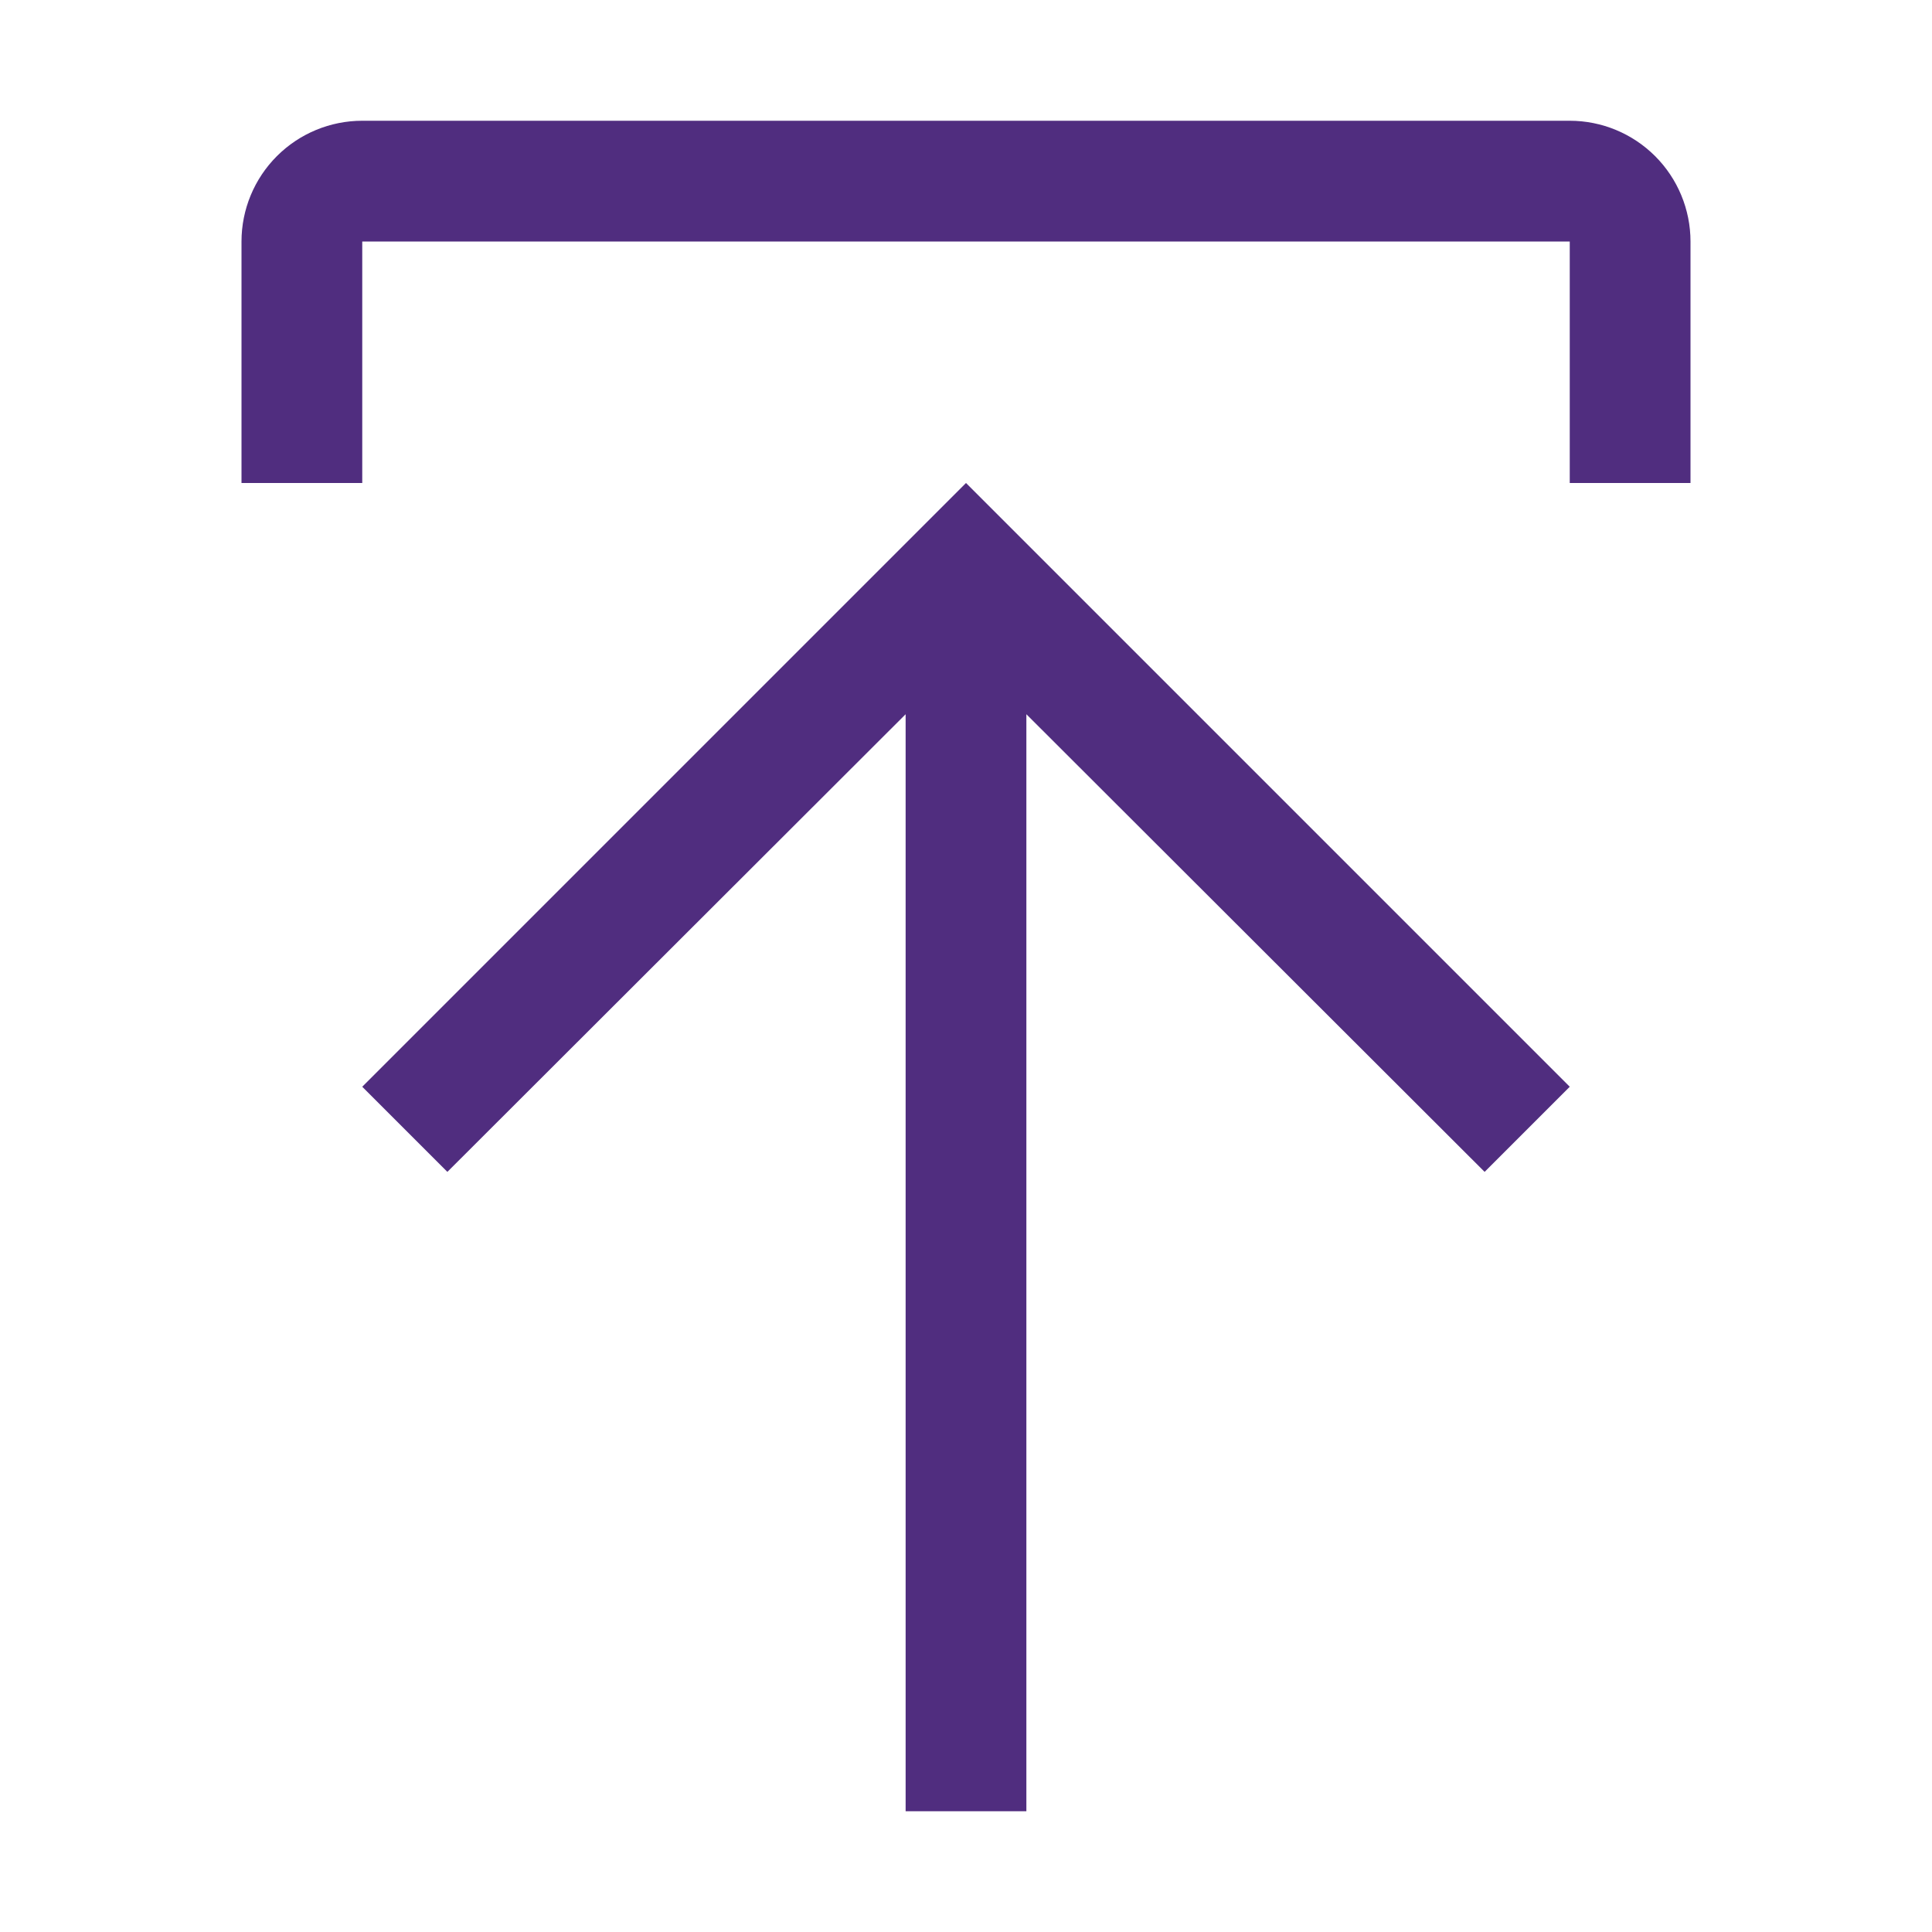
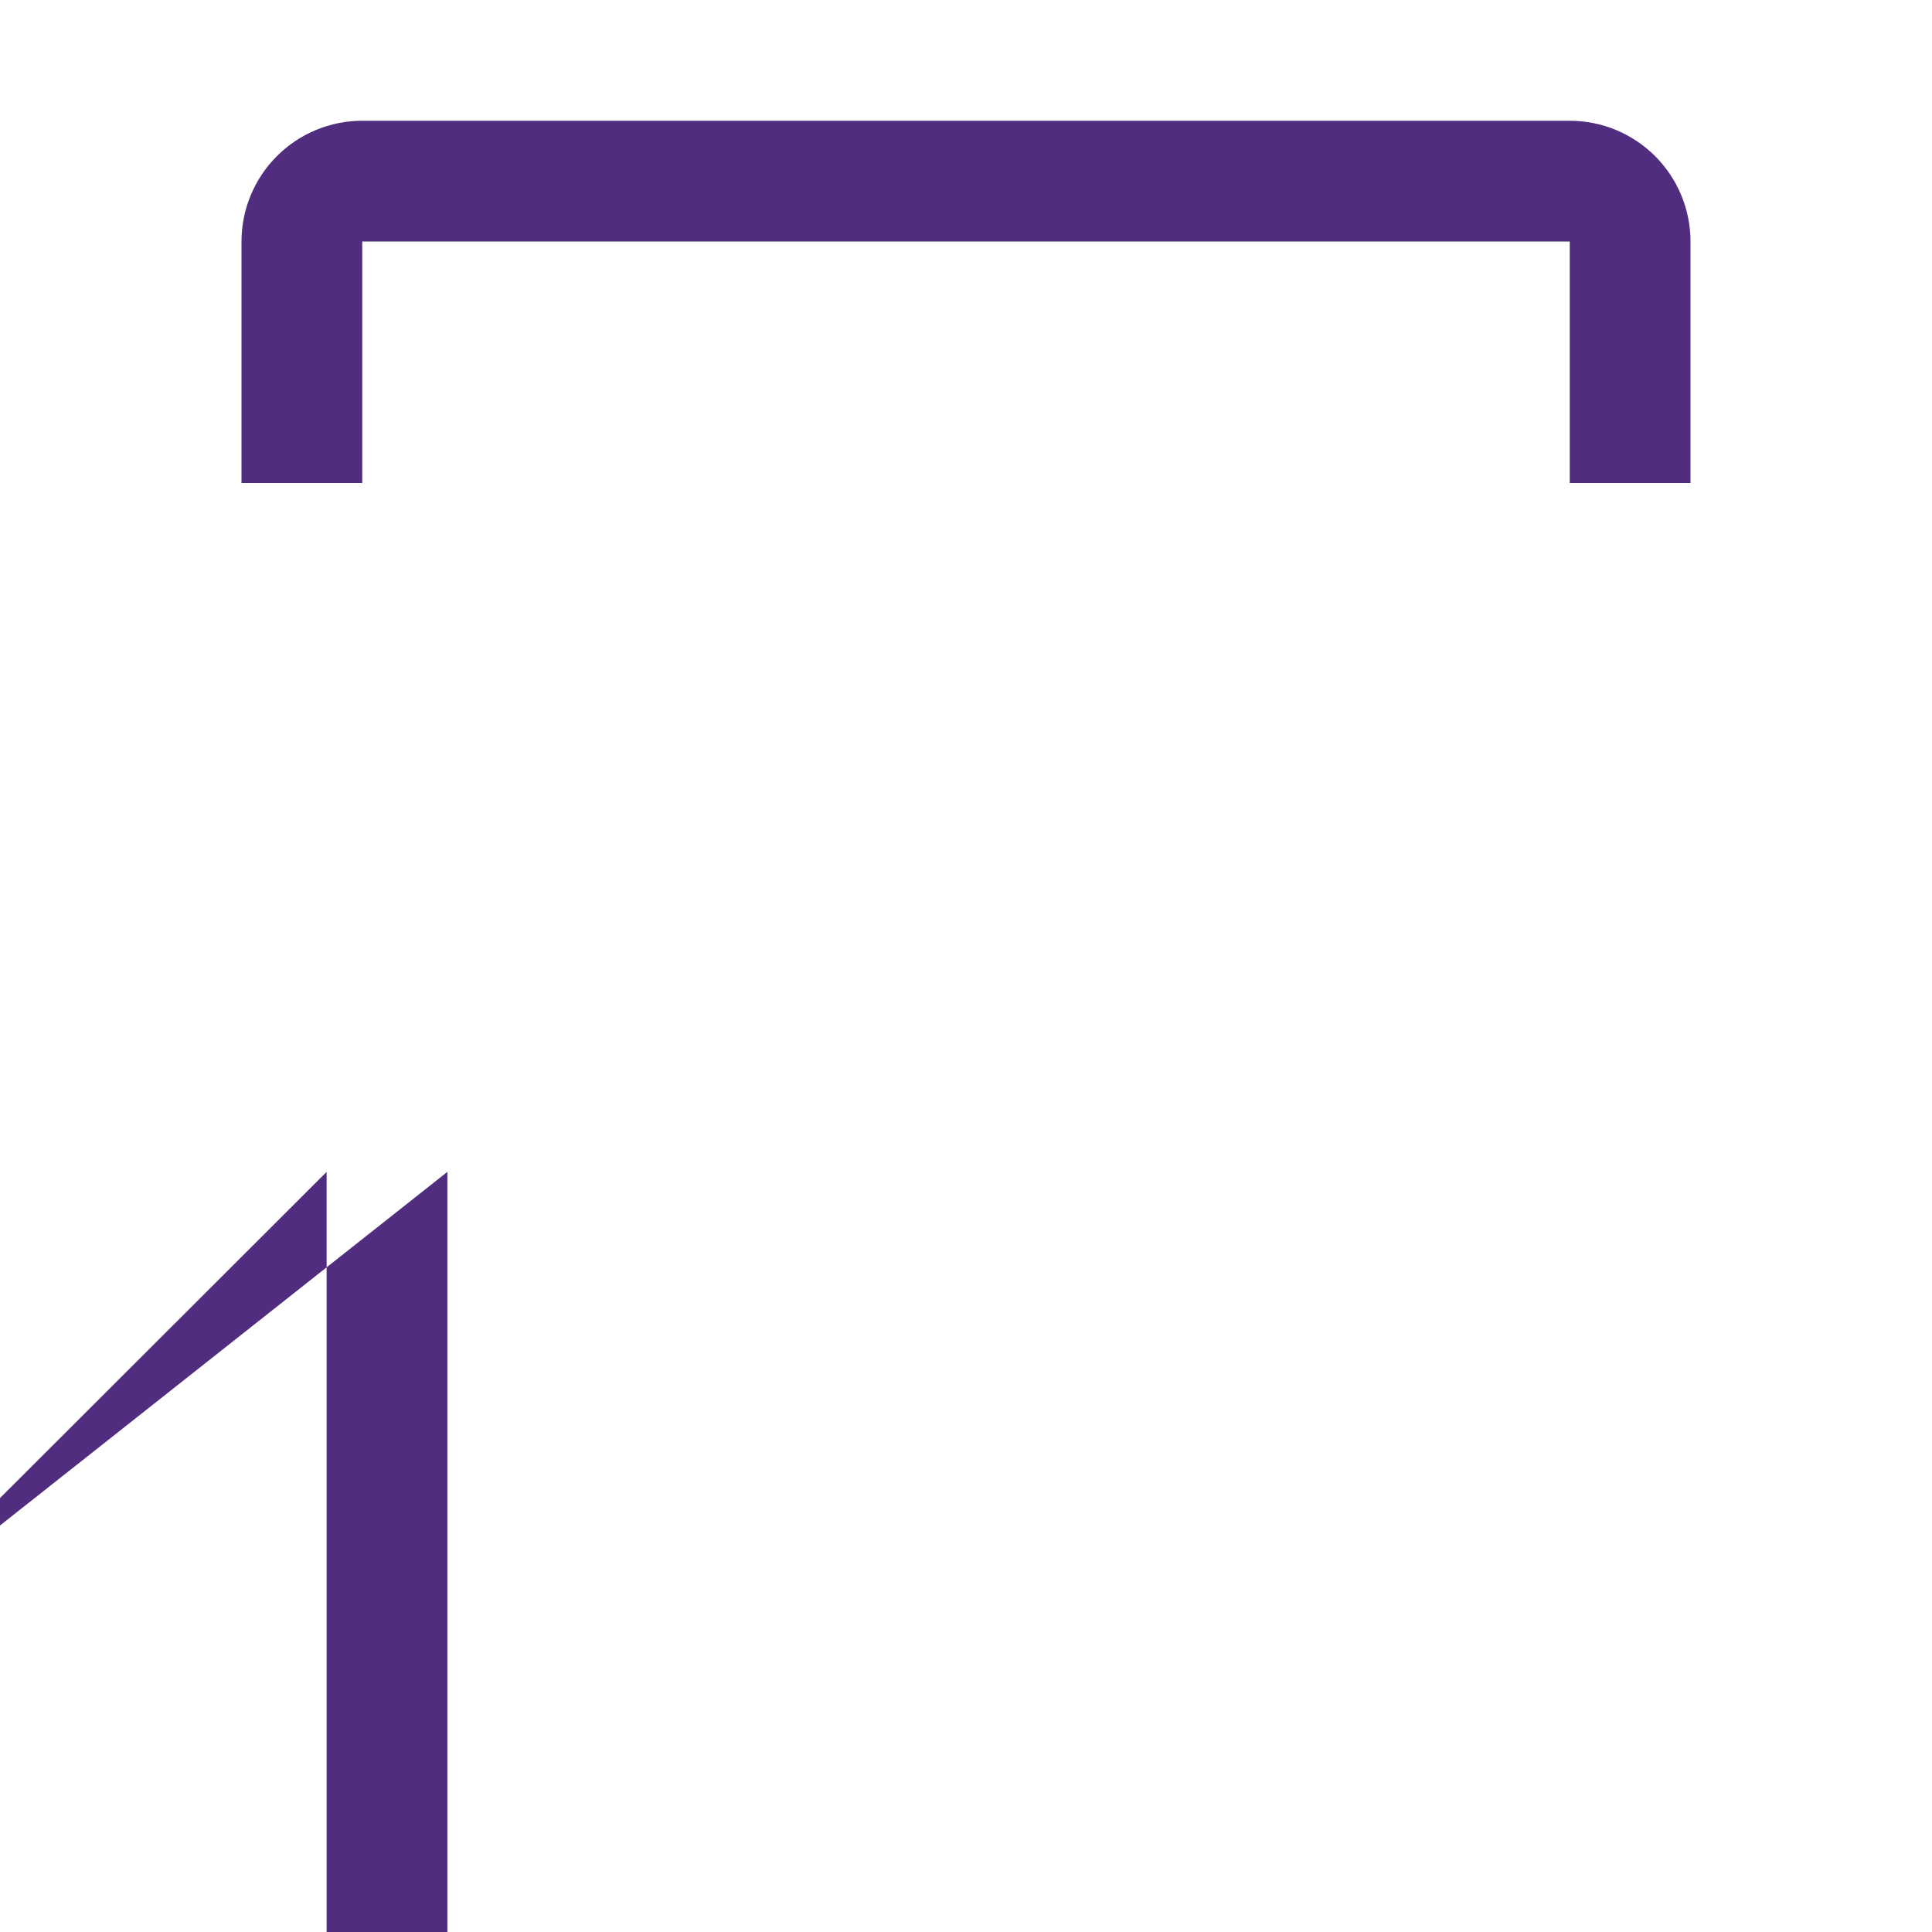
<svg xmlns="http://www.w3.org/2000/svg" version="1.1" width="32" height="32" viewBox="0 0 32 32">
-   <path fill="#502d7f" d="M6 4v4h-2v-4c0-0.53 0.211-1.039 0.586-1.414s0.884-0.586 1.414-0.586h20c0.53 0 1.039 0.211 1.414 0.586s0.586 0.884 0.586 1.414v4h-2v-4h-20zM7.41 19.41l-1.41-1.41 10-10 10 10-1.41 1.41-7.59-7.58v18.17h-2v-18.17l-7.59 7.58z" />
+   <path fill="#502d7f" d="M6 4v4h-2v-4c0-0.53 0.211-1.039 0.586-1.414s0.884-0.586 1.414-0.586h20c0.53 0 1.039 0.211 1.414 0.586s0.586 0.884 0.586 1.414v4h-2v-4h-20zM7.41 19.41v18.17h-2v-18.17l-7.59 7.58z" />
</svg>